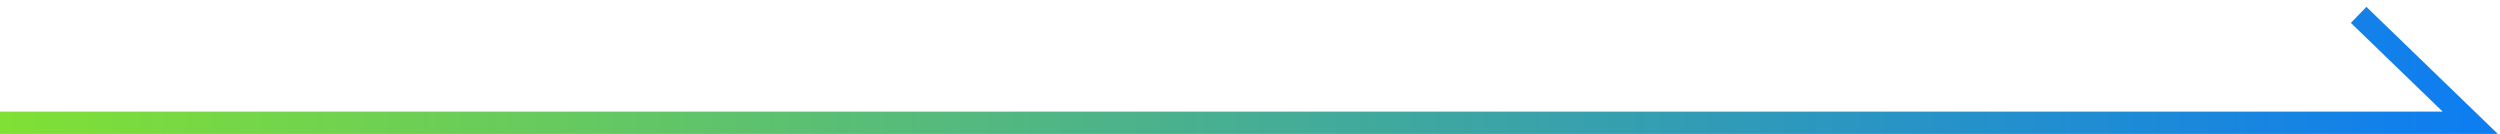
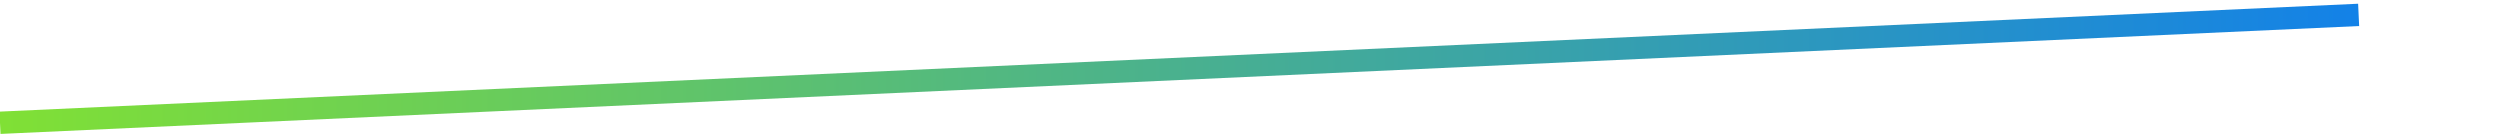
<svg xmlns="http://www.w3.org/2000/svg" width="168" height="9" viewBox="0 0 168 9" fill="none">
-   <path d="M-6.33816e-07 8.25L166 8.25L158.5 1" stroke="url(#paint0_linear_68_14030)" stroke-width="1.5" />
+   <path d="M-6.33816e-07 8.25L158.5 1" stroke="url(#paint0_linear_68_14030)" stroke-width="1.5" />
  <defs>
    <linearGradient id="paint0_linear_68_14030" x1="-4.37114e-08" y1="9.5" x2="166" y2="9.5" gradientUnits="userSpaceOnUse">
      <stop stop-color="#80E035" />
      <stop offset="1" stop-color="#0E7DF0" />
    </linearGradient>
  </defs>
</svg>